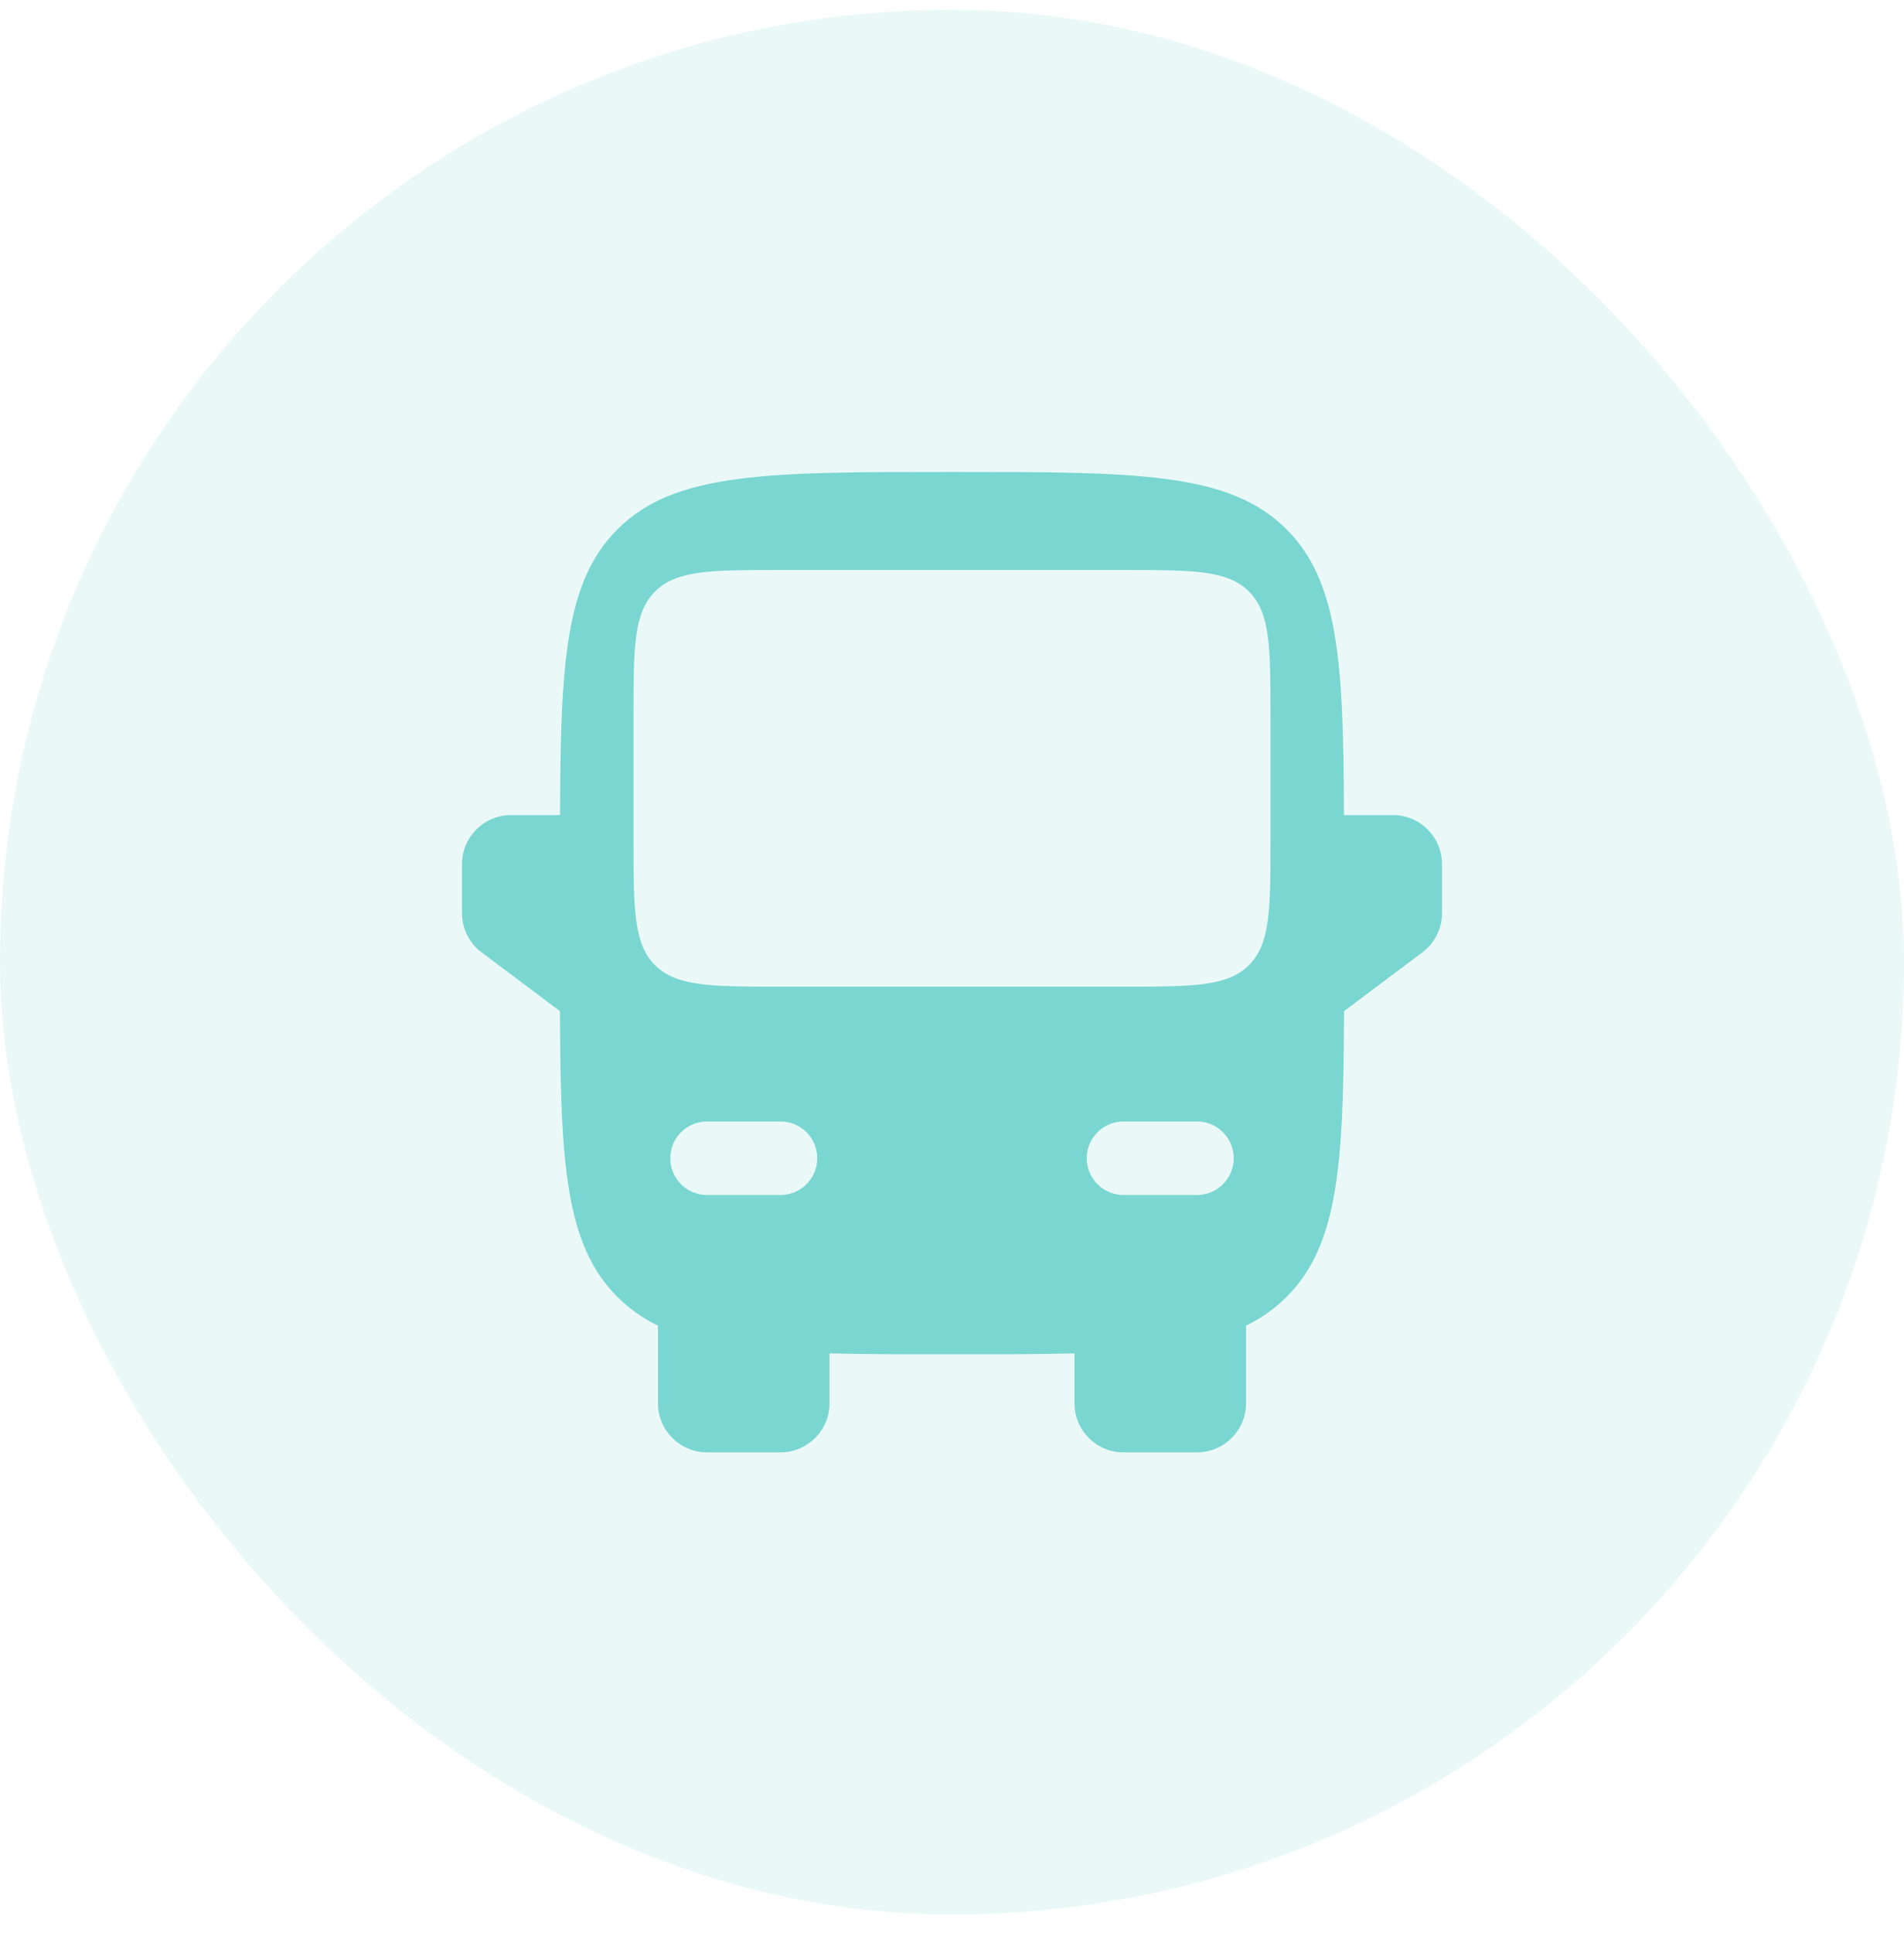
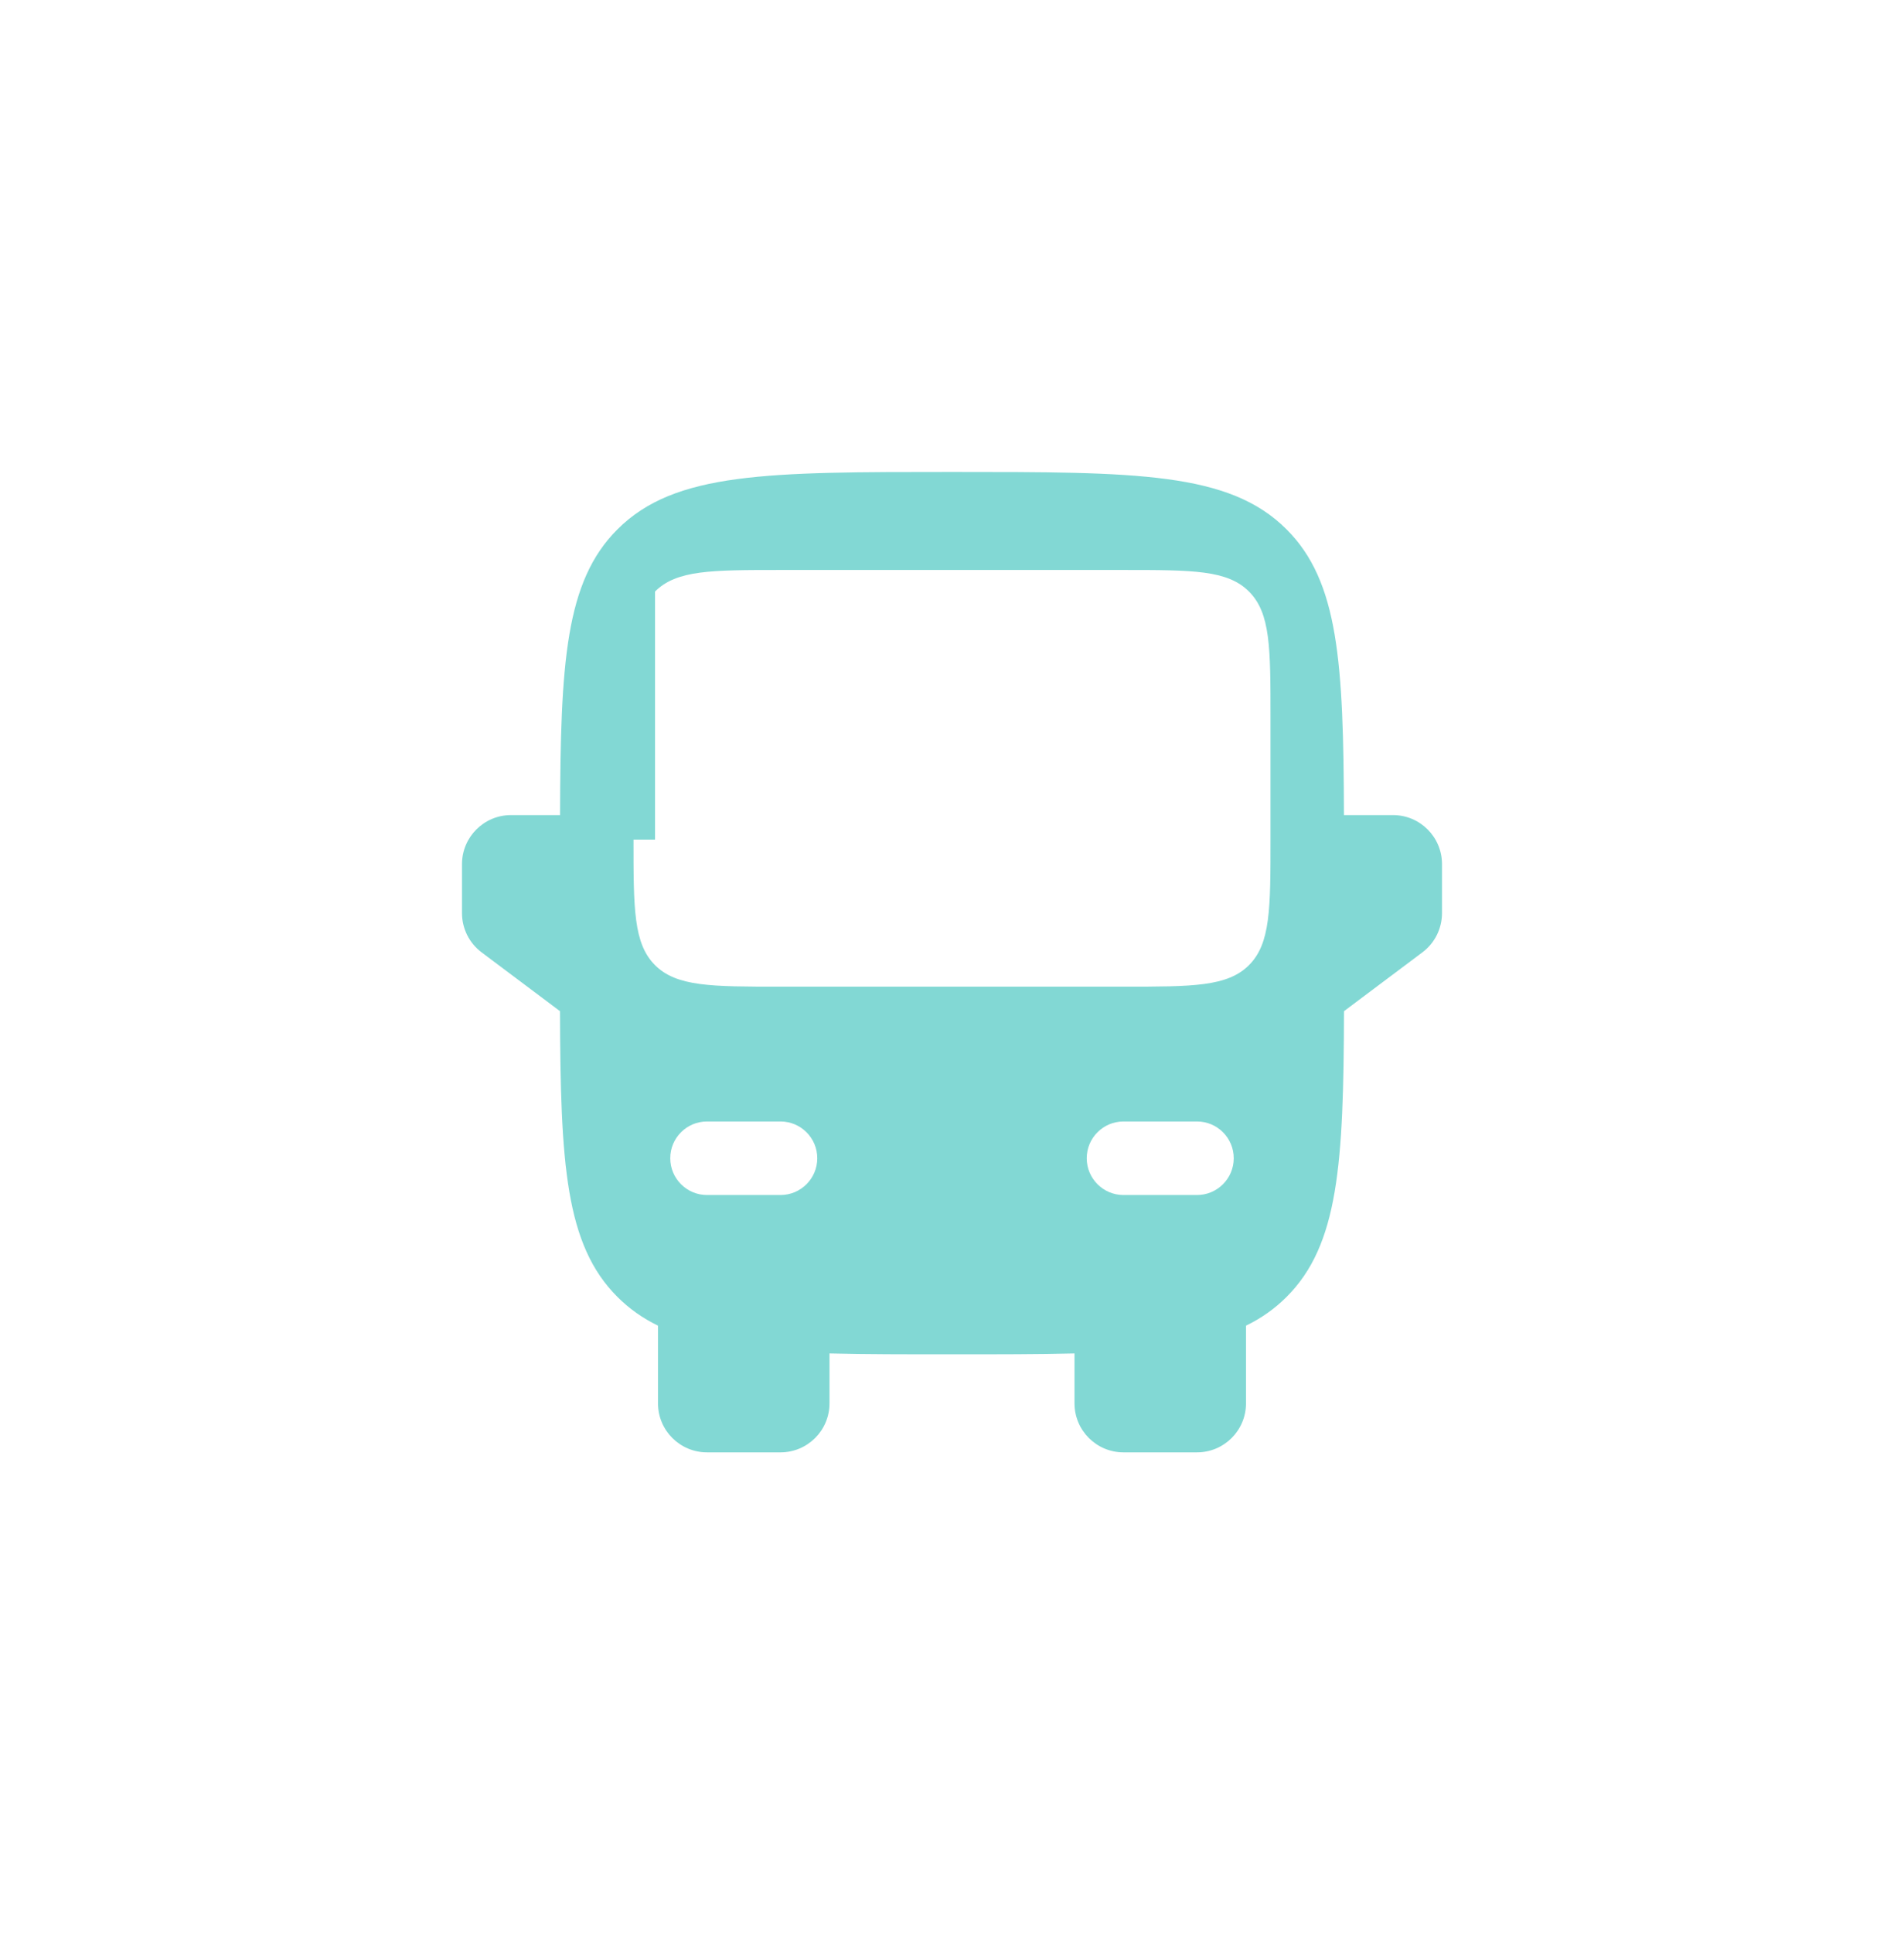
<svg xmlns="http://www.w3.org/2000/svg" width="68" height="69" viewBox="0 0 68 69" fill="none">
-   <rect y="0.348" width="68" height="68" rx="34" fill="#30BEB8" fill-opacity="0.1" />
-   <path fill-rule="evenodd" clip-rule="evenodd" d="M34 16.848C27.4 16.848 24.101 16.848 22.05 18.899C20.19 20.759 20.018 23.648 20.002 29.098H18.25C17.284 29.098 16.5 29.882 16.5 30.848V32.598C16.5 33.149 16.759 33.668 17.2 33.998L20 36.098C20.016 41.548 20.19 44.438 22.05 46.298C22.474 46.722 22.951 47.058 23.5 47.325V50.098C23.5 51.065 24.284 51.848 25.25 51.848H27.875C28.841 51.848 29.625 51.065 29.625 50.098V48.316C30.897 48.348 32.345 48.348 34 48.348C35.655 48.348 37.103 48.348 38.375 48.316V50.098C38.375 51.065 39.158 51.848 40.125 51.848H42.75C43.717 51.848 44.5 51.065 44.5 50.098V47.325C45.049 47.058 45.526 46.722 45.95 46.298C47.81 44.438 47.984 41.548 48 36.098L50.8 33.998C51.241 33.668 51.5 33.149 51.5 32.598V30.848C51.5 29.882 50.717 29.098 49.75 29.098H47.998C47.982 23.648 47.81 20.759 45.95 18.899C43.9 16.848 40.6 16.848 34 16.848ZM22.625 29.973C22.625 32.448 22.625 33.686 23.394 34.455C24.163 35.223 25.4 35.223 27.875 35.223H34H40.125C42.6 35.223 43.837 35.223 44.606 34.455C45.375 33.686 45.375 32.448 45.375 29.973V25.598C45.375 23.123 45.375 21.886 44.606 21.117C43.837 20.348 42.6 20.348 40.125 20.348H34H27.875C25.4 20.348 24.163 20.348 23.394 21.117C22.625 21.886 22.625 23.123 22.625 25.598V29.973ZM23.938 41.348C23.938 40.623 24.525 40.036 25.25 40.036H27.875C28.6 40.036 29.188 40.623 29.188 41.348C29.188 42.073 28.6 42.661 27.875 42.661H25.25C24.525 42.661 23.938 42.073 23.938 41.348ZM44.062 41.348C44.062 40.623 43.475 40.036 42.75 40.036H40.125C39.4 40.036 38.812 40.623 38.812 41.348C38.812 42.073 39.4 42.661 40.125 42.661H42.75C43.475 42.661 44.062 42.073 44.062 41.348Z" fill="#30BEB8" fill-opacity="0.6" />
+   <path fill-rule="evenodd" clip-rule="evenodd" d="M34 16.848C27.4 16.848 24.101 16.848 22.05 18.899C20.19 20.759 20.018 23.648 20.002 29.098H18.25C17.284 29.098 16.5 29.882 16.5 30.848V32.598C16.5 33.149 16.759 33.668 17.2 33.998L20 36.098C20.016 41.548 20.19 44.438 22.05 46.298C22.474 46.722 22.951 47.058 23.5 47.325V50.098C23.5 51.065 24.284 51.848 25.25 51.848H27.875C28.841 51.848 29.625 51.065 29.625 50.098V48.316C30.897 48.348 32.345 48.348 34 48.348C35.655 48.348 37.103 48.348 38.375 48.316V50.098C38.375 51.065 39.158 51.848 40.125 51.848H42.75C43.717 51.848 44.5 51.065 44.5 50.098V47.325C45.049 47.058 45.526 46.722 45.95 46.298C47.81 44.438 47.984 41.548 48 36.098L50.8 33.998C51.241 33.668 51.5 33.149 51.5 32.598V30.848C51.5 29.882 50.717 29.098 49.75 29.098H47.998C47.982 23.648 47.81 20.759 45.95 18.899C43.9 16.848 40.6 16.848 34 16.848ZM22.625 29.973C22.625 32.448 22.625 33.686 23.394 34.455C24.163 35.223 25.4 35.223 27.875 35.223H34H40.125C42.6 35.223 43.837 35.223 44.606 34.455C45.375 33.686 45.375 32.448 45.375 29.973V25.598C45.375 23.123 45.375 21.886 44.606 21.117C43.837 20.348 42.6 20.348 40.125 20.348H34H27.875C25.4 20.348 24.163 20.348 23.394 21.117V29.973ZM23.938 41.348C23.938 40.623 24.525 40.036 25.25 40.036H27.875C28.6 40.036 29.188 40.623 29.188 41.348C29.188 42.073 28.6 42.661 27.875 42.661H25.25C24.525 42.661 23.938 42.073 23.938 41.348ZM44.062 41.348C44.062 40.623 43.475 40.036 42.75 40.036H40.125C39.4 40.036 38.812 40.623 38.812 41.348C38.812 42.073 39.4 42.661 40.125 42.661H42.75C43.475 42.661 44.062 42.073 44.062 41.348Z" fill="#30BEB8" fill-opacity="0.6" />
</svg>